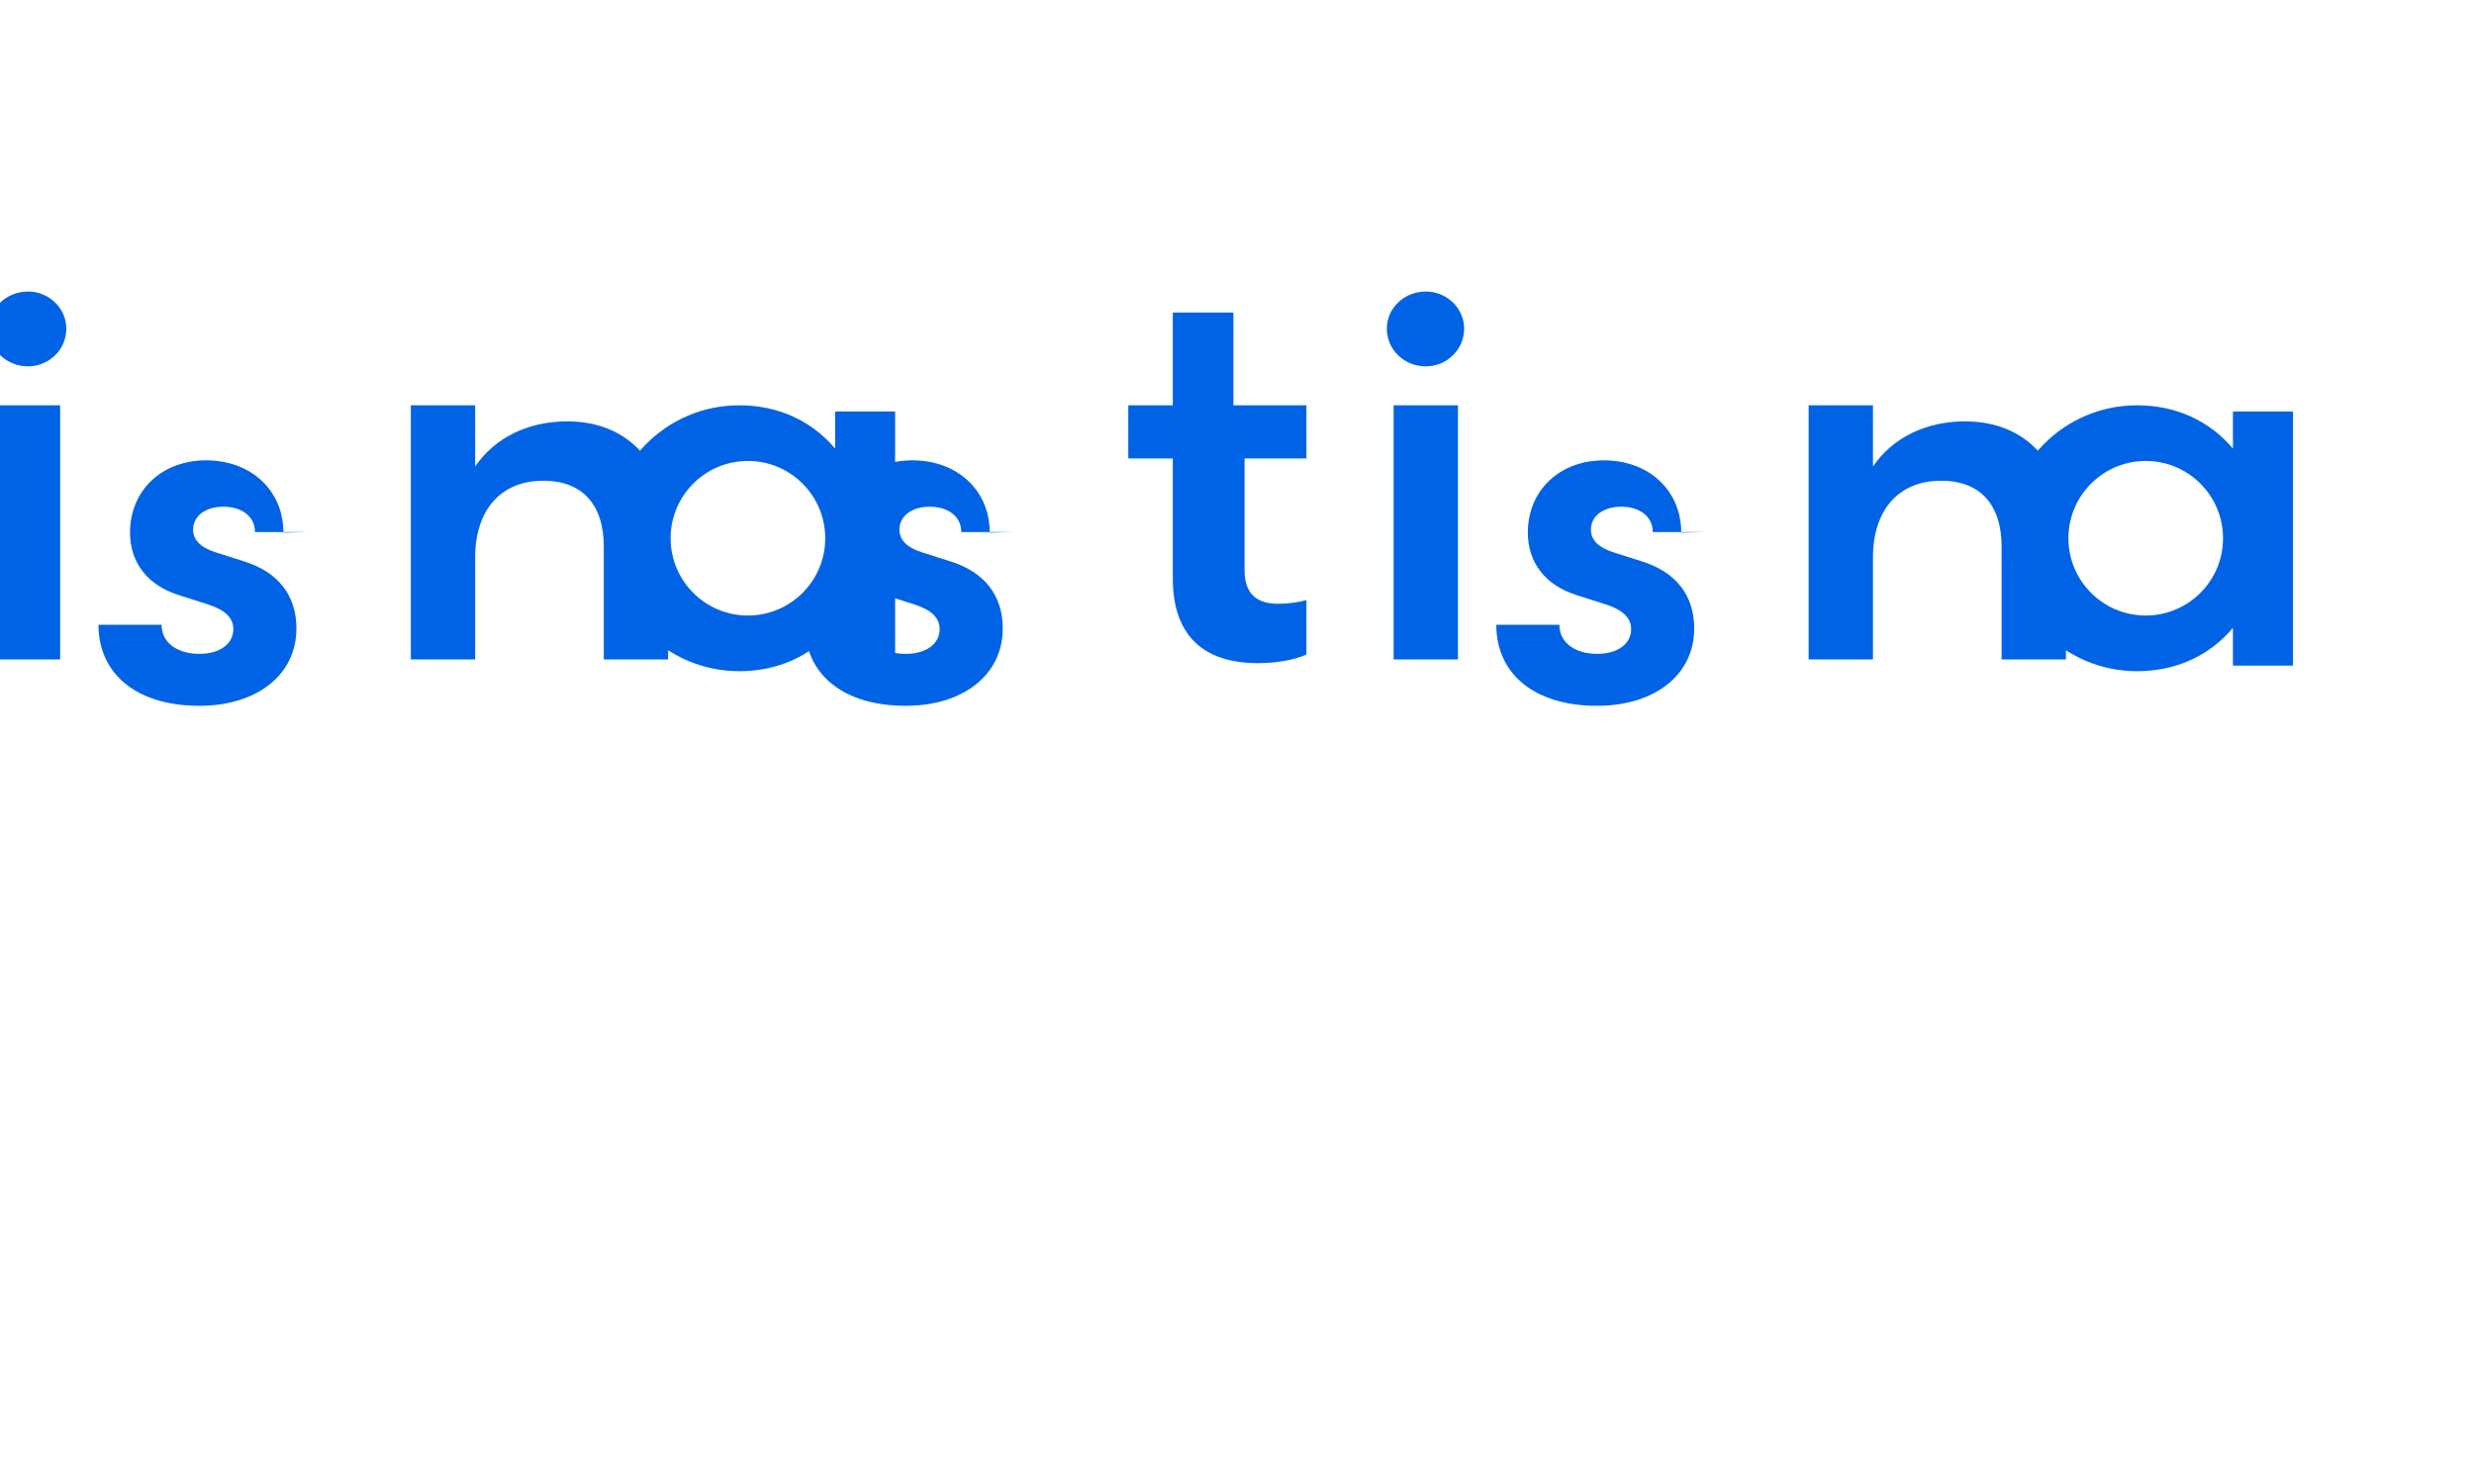
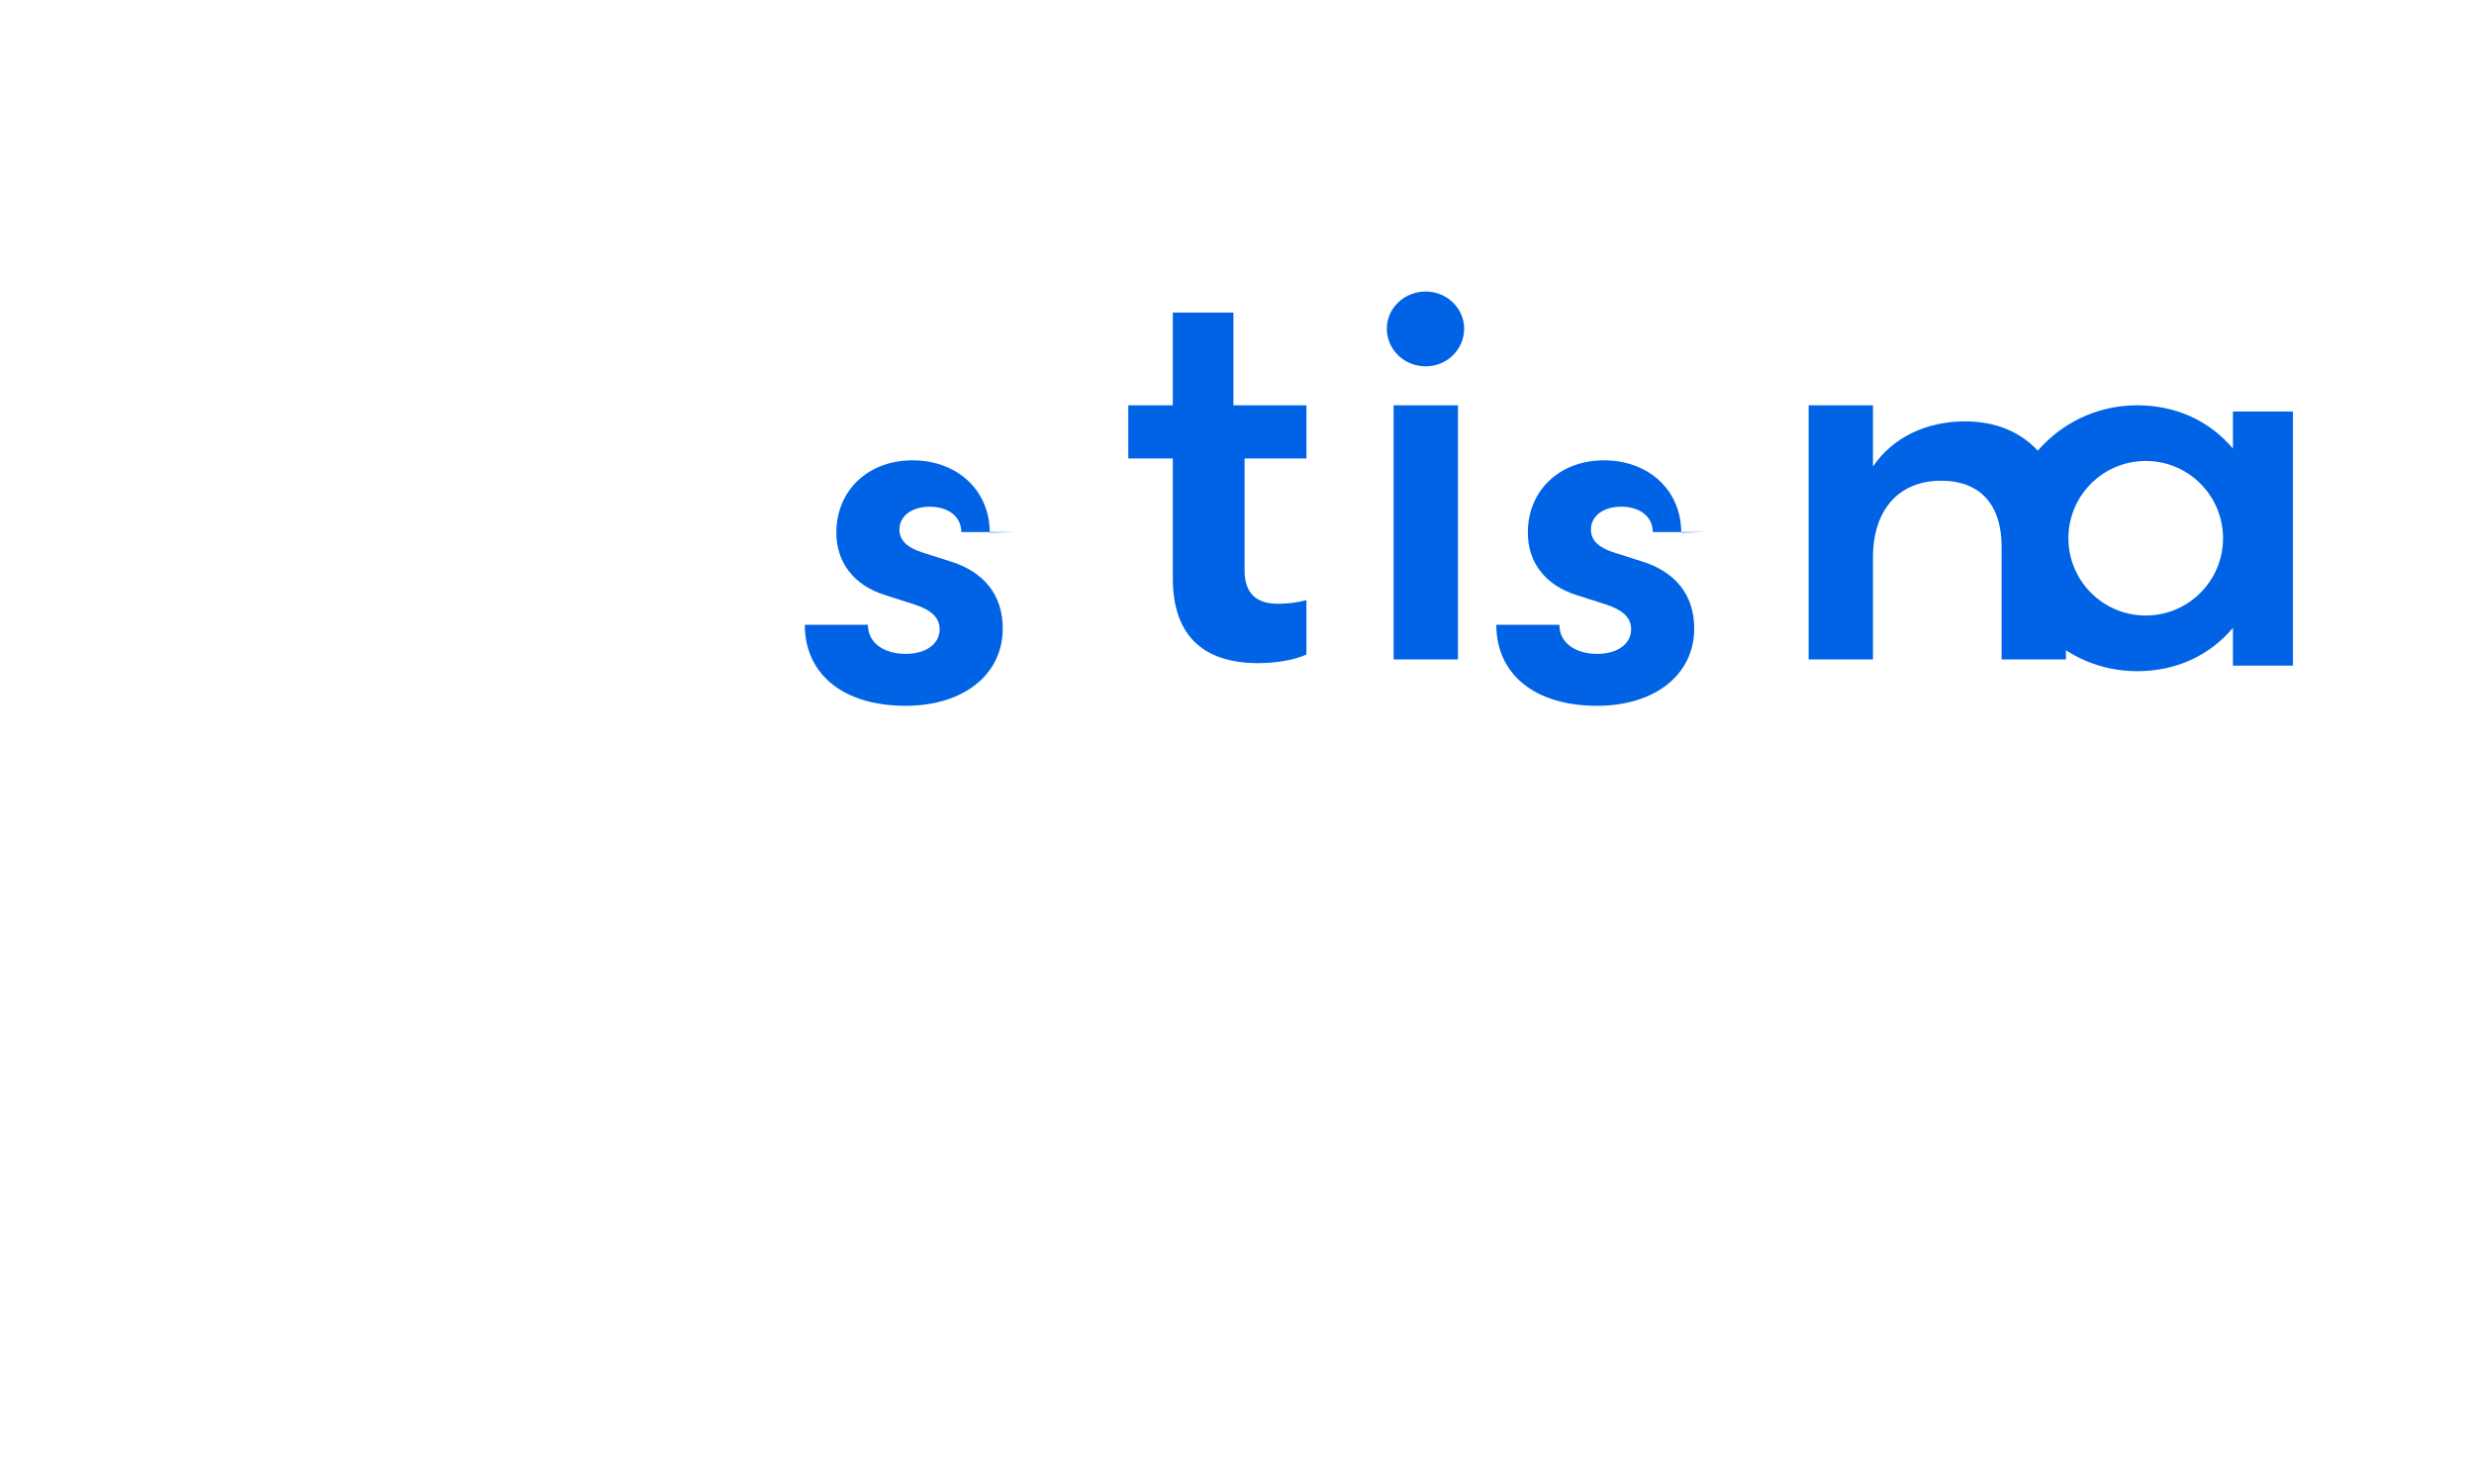
<svg xmlns="http://www.w3.org/2000/svg" viewBox="0 0 200 120">
-   <path d="M67.512 36.273c-1.9-2.25-4.6-3.5-7.75-3.5-5.9 0-10.65 4.8-10.65 10.75 0 5.95 4.75 10.75 10.65 10.75 3.15 0 5.85-1.25 7.75-3.5v3.05h4.85V33.273h-4.85v3zm-7.05 13.5c-3.45 0-6.25-2.8-6.25-6.25s2.8-6.25 6.25-6.25 6.25 2.8 6.25 6.25-2.8 6.25-6.25 6.25zm-22.05-17h-5.2v20.55h5.2v-8.25c0-3.8 2.05-6.2 5.5-6.2 3.15 0 4.9 1.9 4.9 5.35v9.1h5.2v-10.2c0-5.35-3-9.05-8.15-9.05-3.15 0-5.85 1.3-7.45 3.65v-4.95zm-15.5 10.3c0-3.45-2.65-5.85-6.25-5.85-3.55 0-6.15 2.4-6.15 5.85 0 2.4 1.4 4.25 3.95 5.05l2.35.75c1.4.45 2.05 1.1 2.05 2 0 1.2-1.1 2-2.75 2-1.7 0-3.05-.85-3.05-2.35h-5.1c0 3.95 3.05 6.55 8.15 6.55 4.65 0 7.85-2.5 7.85-6.25 0-2.7-1.5-4.6-4.3-5.45l-2.2-.7c-1.25-.4-1.85-1-1.85-1.85 0-1.1 1-1.85 2.45-1.85 1.5 0 2.55.8 2.55 2.05h4.3zm-18.05-10.3h-5.2v20.55h5.2V32.773zm-2.6-3.15c1.7 0 3.1-1.35 3.1-3.05 0-1.65-1.4-3-3.1-3-1.75 0-3.15 1.35-3.15 3 0 1.7 1.4 3.05 3.15 3.05zm-10.35 3.15h-5.2v-7.5h-4.9v7.5h-3.6v4.3h3.6v9.7c0 4.4 2.25 6.85 6.9 6.85 1.4 0 2.95-.25 3.9-.7v-4.4c-.7.2-1.55.3-2.3.3-1.8 0-2.7-.9-2.7-2.7v-9.05h5v-4.3zm-24.9 10.3c0-3.45-2.65-5.85-6.25-5.85-3.55 0-6.15 2.4-6.15 5.85 0 2.4 1.4 4.25 3.95 5.05l2.35.75c1.4.45 2.05 1.1 2.05 2 0 1.2-1.1 2-2.75 2-1.7 0-3.05-.85-3.05-2.35h-5.1c0 3.95 3.05 6.55 8.15 6.55 4.65 0 7.85-2.5 7.85-6.25 0-2.7-1.5-4.6-4.3-5.45l-2.2-.7c-1.25-.4-1.85-1-1.85-1.85 0-1.1 1-1.85 2.45-1.85 1.5 0 2.55.8 2.55 2.05h4.3zm-18.05-10.3h-5.2v20.55h5.2V32.773zm-2.6-3.15c1.7 0 3.1-1.35 3.1-3.05 0-1.65-1.4-3-3.1-3-1.75 0-3.15 1.35-3.15 3 0 1.7 1.4 3.05 3.15 3.05zm-10.35 3.15h-5.2v-7.5h-4.9v7.5h-3.6v4.3h3.6v9.7c0 4.4 2.25 6.85 6.9 6.85 1.4 0 2.95-.25 3.9-.7v-4.4c-.7.2-1.55.3-2.3.3-1.8 0-2.7-.9-2.7-2.7v-9.05h5v-4.3zm-24.9 10.3c0-3.45-2.65-5.85-6.25-5.85-3.55 0-6.15 2.4-6.15 5.85 0 2.4 1.4 4.25 3.95 5.05l2.35.75c1.4.45 2.05 1.1 2.05 2 0 1.2-1.1 2-2.75 2-1.7 0-3.05-.85-3.05-2.35h-5.1c0 3.95 3.05 6.55 8.15 6.55 4.65 0 7.85-2.5 7.85-6.25 0-2.7-1.5-4.6-4.3-5.45l-2.2-.7c-1.25-.4-1.85-1-1.85-1.85 0-1.1 1-1.85 2.45-1.85 1.5 0 2.55.8 2.55 2.05h4.3z" fill="#0063e5" />
  <path d="M180.512 36.273c-1.9-2.25-4.6-3.5-7.75-3.5-5.9 0-10.65 4.8-10.65 10.75 0 5.95 4.75 10.75 10.65 10.75 3.15 0 5.85-1.25 7.75-3.5v3.05h4.85V33.273h-4.85v3zm-7.05 13.5c-3.45 0-6.25-2.8-6.25-6.25s2.8-6.25 6.25-6.25 6.25 2.8 6.25 6.25-2.8 6.25-6.25 6.25zm-22.05-17h-5.2v20.55h5.2v-8.25c0-3.8 2.05-6.2 5.5-6.2 3.15 0 4.9 1.9 4.9 5.35v9.1h5.2v-10.2c0-5.35-3-9.05-8.15-9.05-3.15 0-5.85 1.3-7.45 3.65v-4.95zm-15.5 10.3c0-3.45-2.65-5.85-6.25-5.85-3.55 0-6.15 2.4-6.15 5.85 0 2.4 1.4 4.25 3.95 5.05l2.35.75c1.4.45 2.05 1.1 2.05 2 0 1.2-1.1 2-2.75 2-1.7 0-3.05-.85-3.05-2.35h-5.1c0 3.95 3.05 6.55 8.15 6.55 4.65 0 7.85-2.5 7.85-6.25 0-2.7-1.5-4.6-4.3-5.45l-2.2-.7c-1.25-.4-1.85-1-1.85-1.85 0-1.1 1-1.85 2.45-1.85 1.5 0 2.55.8 2.55 2.05h4.3zm-18.05-10.3h-5.2v20.55h5.2V32.773zm-2.6-3.15c1.7 0 3.1-1.35 3.1-3.05 0-1.65-1.4-3-3.1-3-1.75 0-3.15 1.35-3.15 3 0 1.7 1.4 3.05 3.15 3.05zm-10.35 3.15h-5.2v-7.5h-4.9v7.5h-3.6v4.3h3.6v9.7c0 4.4 2.25 6.85 6.9 6.85 1.4 0 2.95-.25 3.9-.7v-4.4c-.7.2-1.55.3-2.3.3-1.8 0-2.7-.9-2.7-2.7v-9.05h5v-4.3zm-24.9 10.3c0-3.45-2.65-5.85-6.25-5.85-3.55 0-6.15 2.4-6.15 5.85 0 2.4 1.4 4.25 3.95 5.05l2.35.75c1.4.45 2.05 1.1 2.05 2 0 1.2-1.1 2-2.75 2-1.7 0-3.05-.85-3.05-2.35h-5.1c0 3.95 3.05 6.55 8.15 6.55 4.65 0 7.85-2.5 7.85-6.25 0-2.7-1.5-4.6-4.3-5.45l-2.2-.7c-1.25-.4-1.85-1-1.85-1.85 0-1.1 1-1.85 2.45-1.85 1.5 0 2.55.8 2.55 2.05h4.3z" fill="#0063e5" />
</svg>